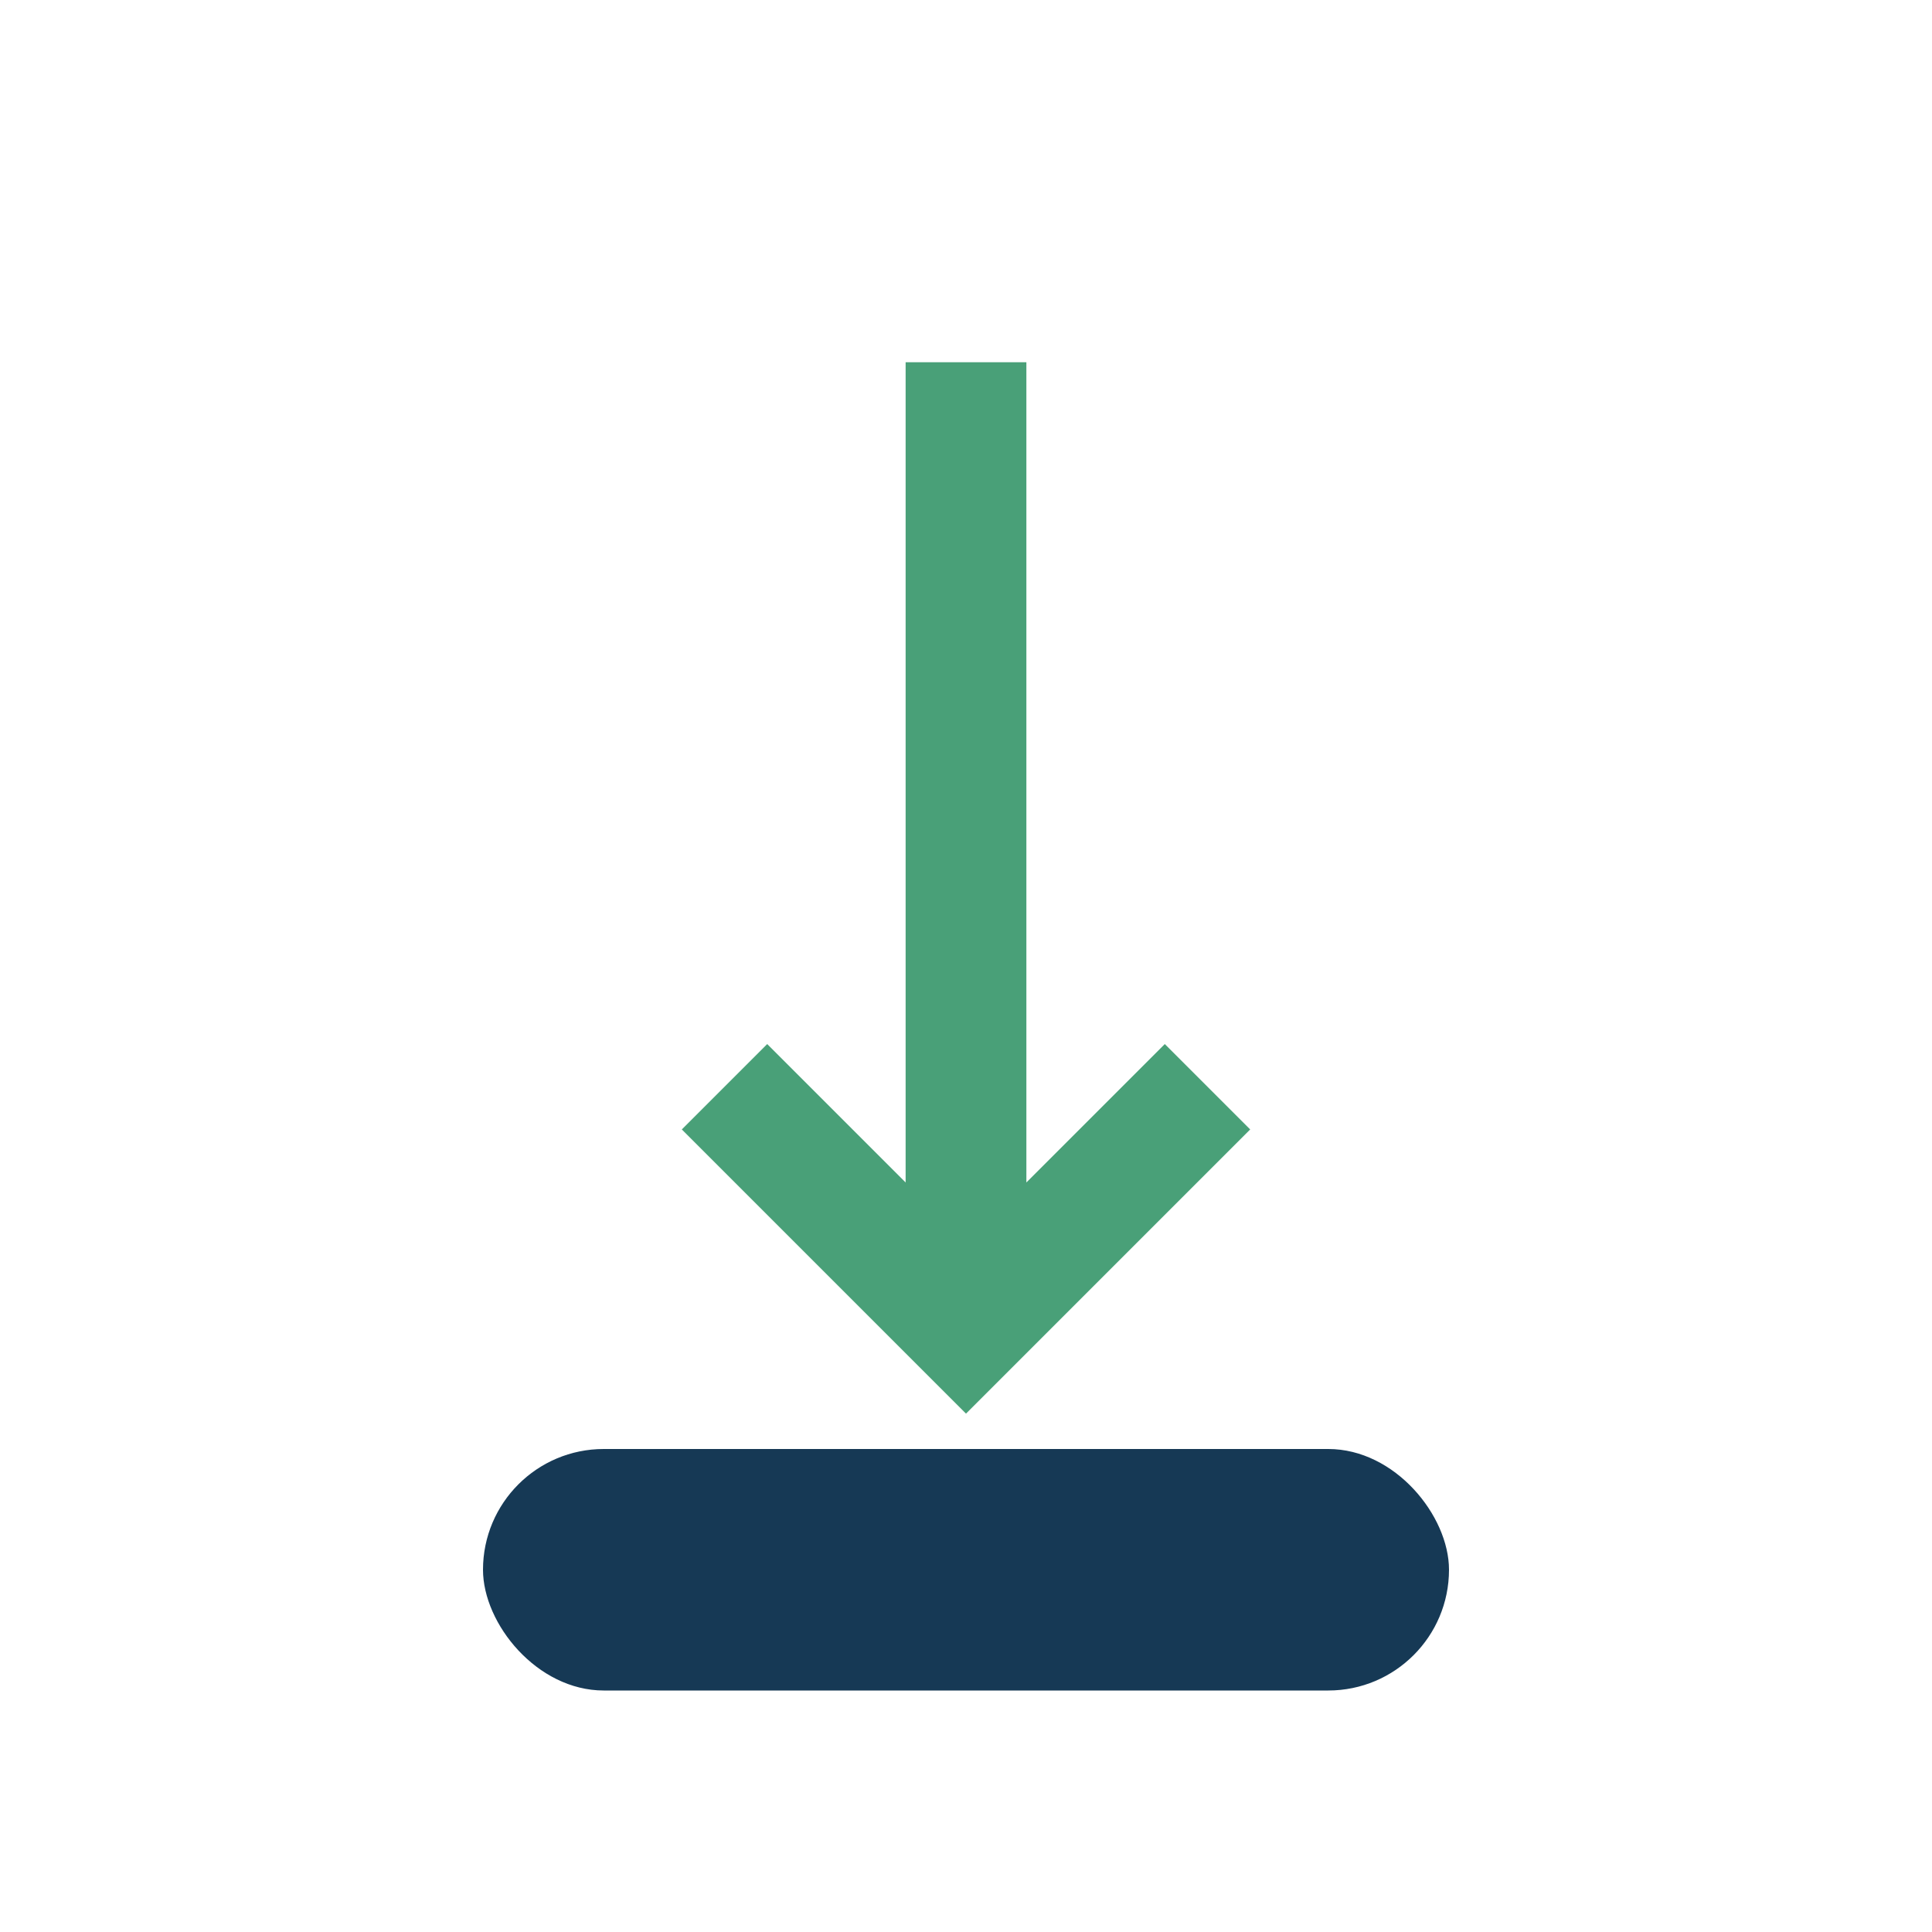
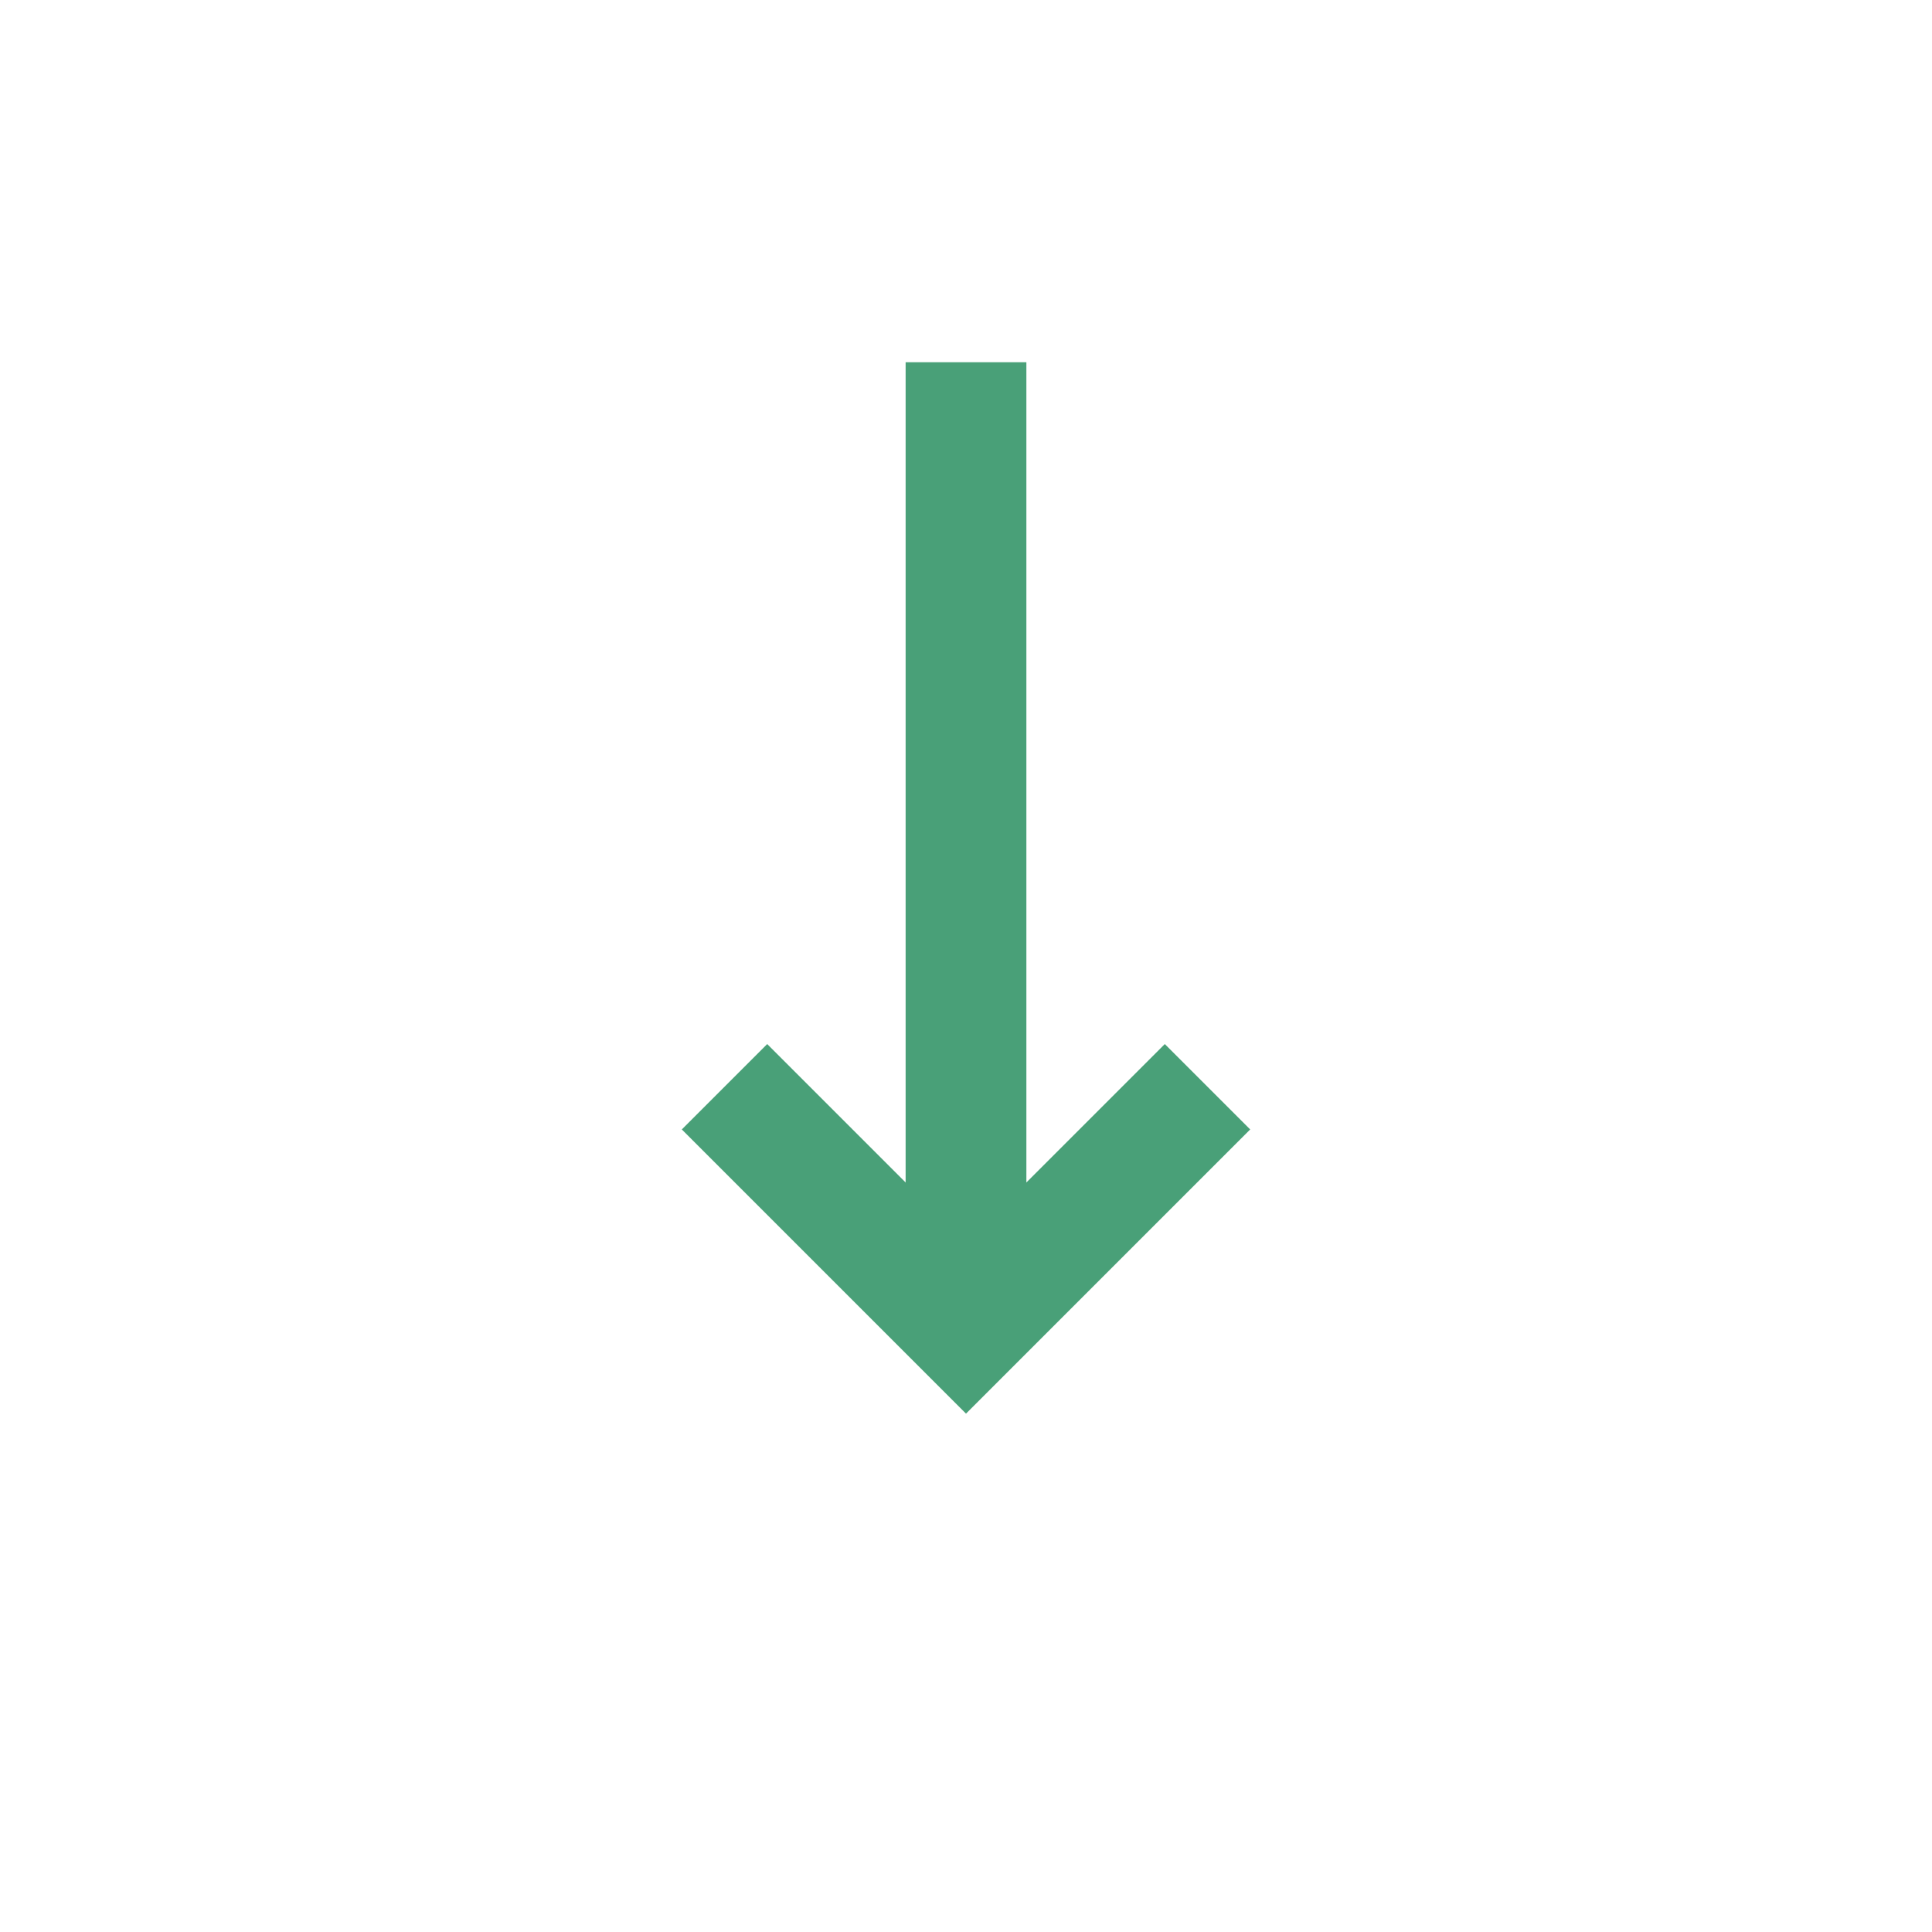
<svg xmlns="http://www.w3.org/2000/svg" width="32" height="32" viewBox="0 0 32 32">
-   <rect x="8" y="24" width="16" height="4" rx="2" fill="#163955" />
  <path d="M16 6v16M12 18l4 4 4-4" fill="none" stroke="#49A078" stroke-width="2" />
</svg>